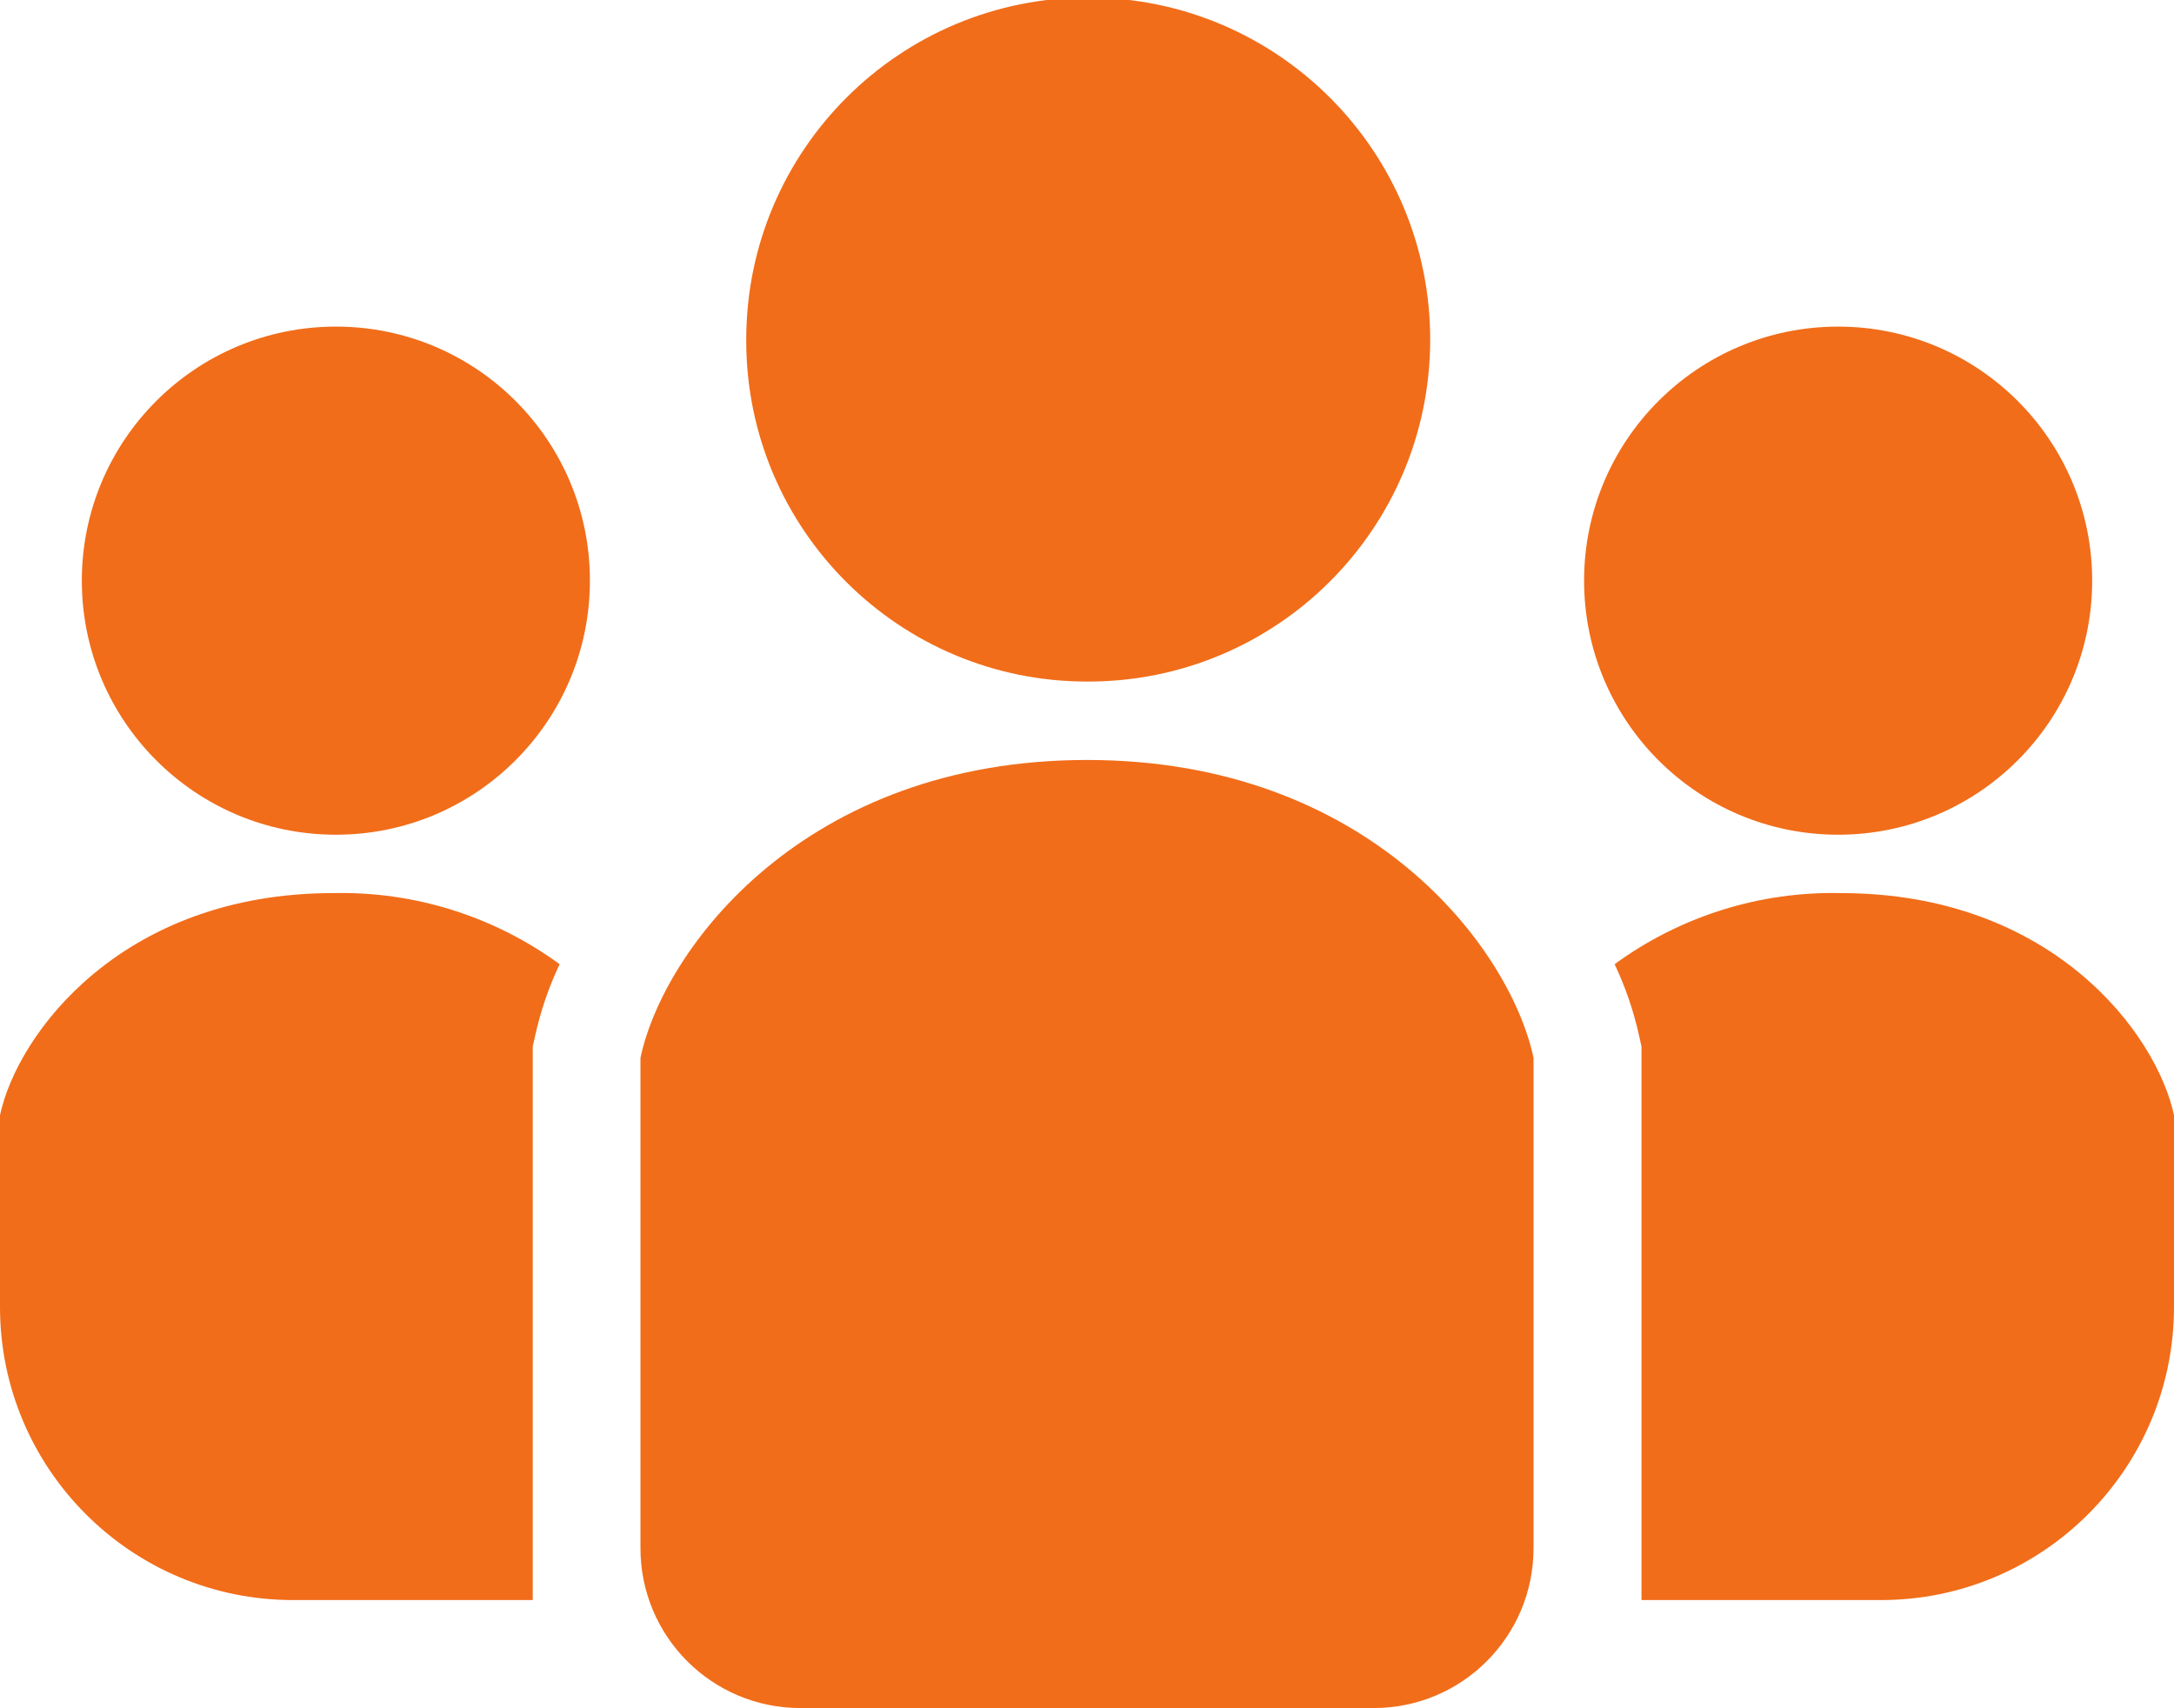
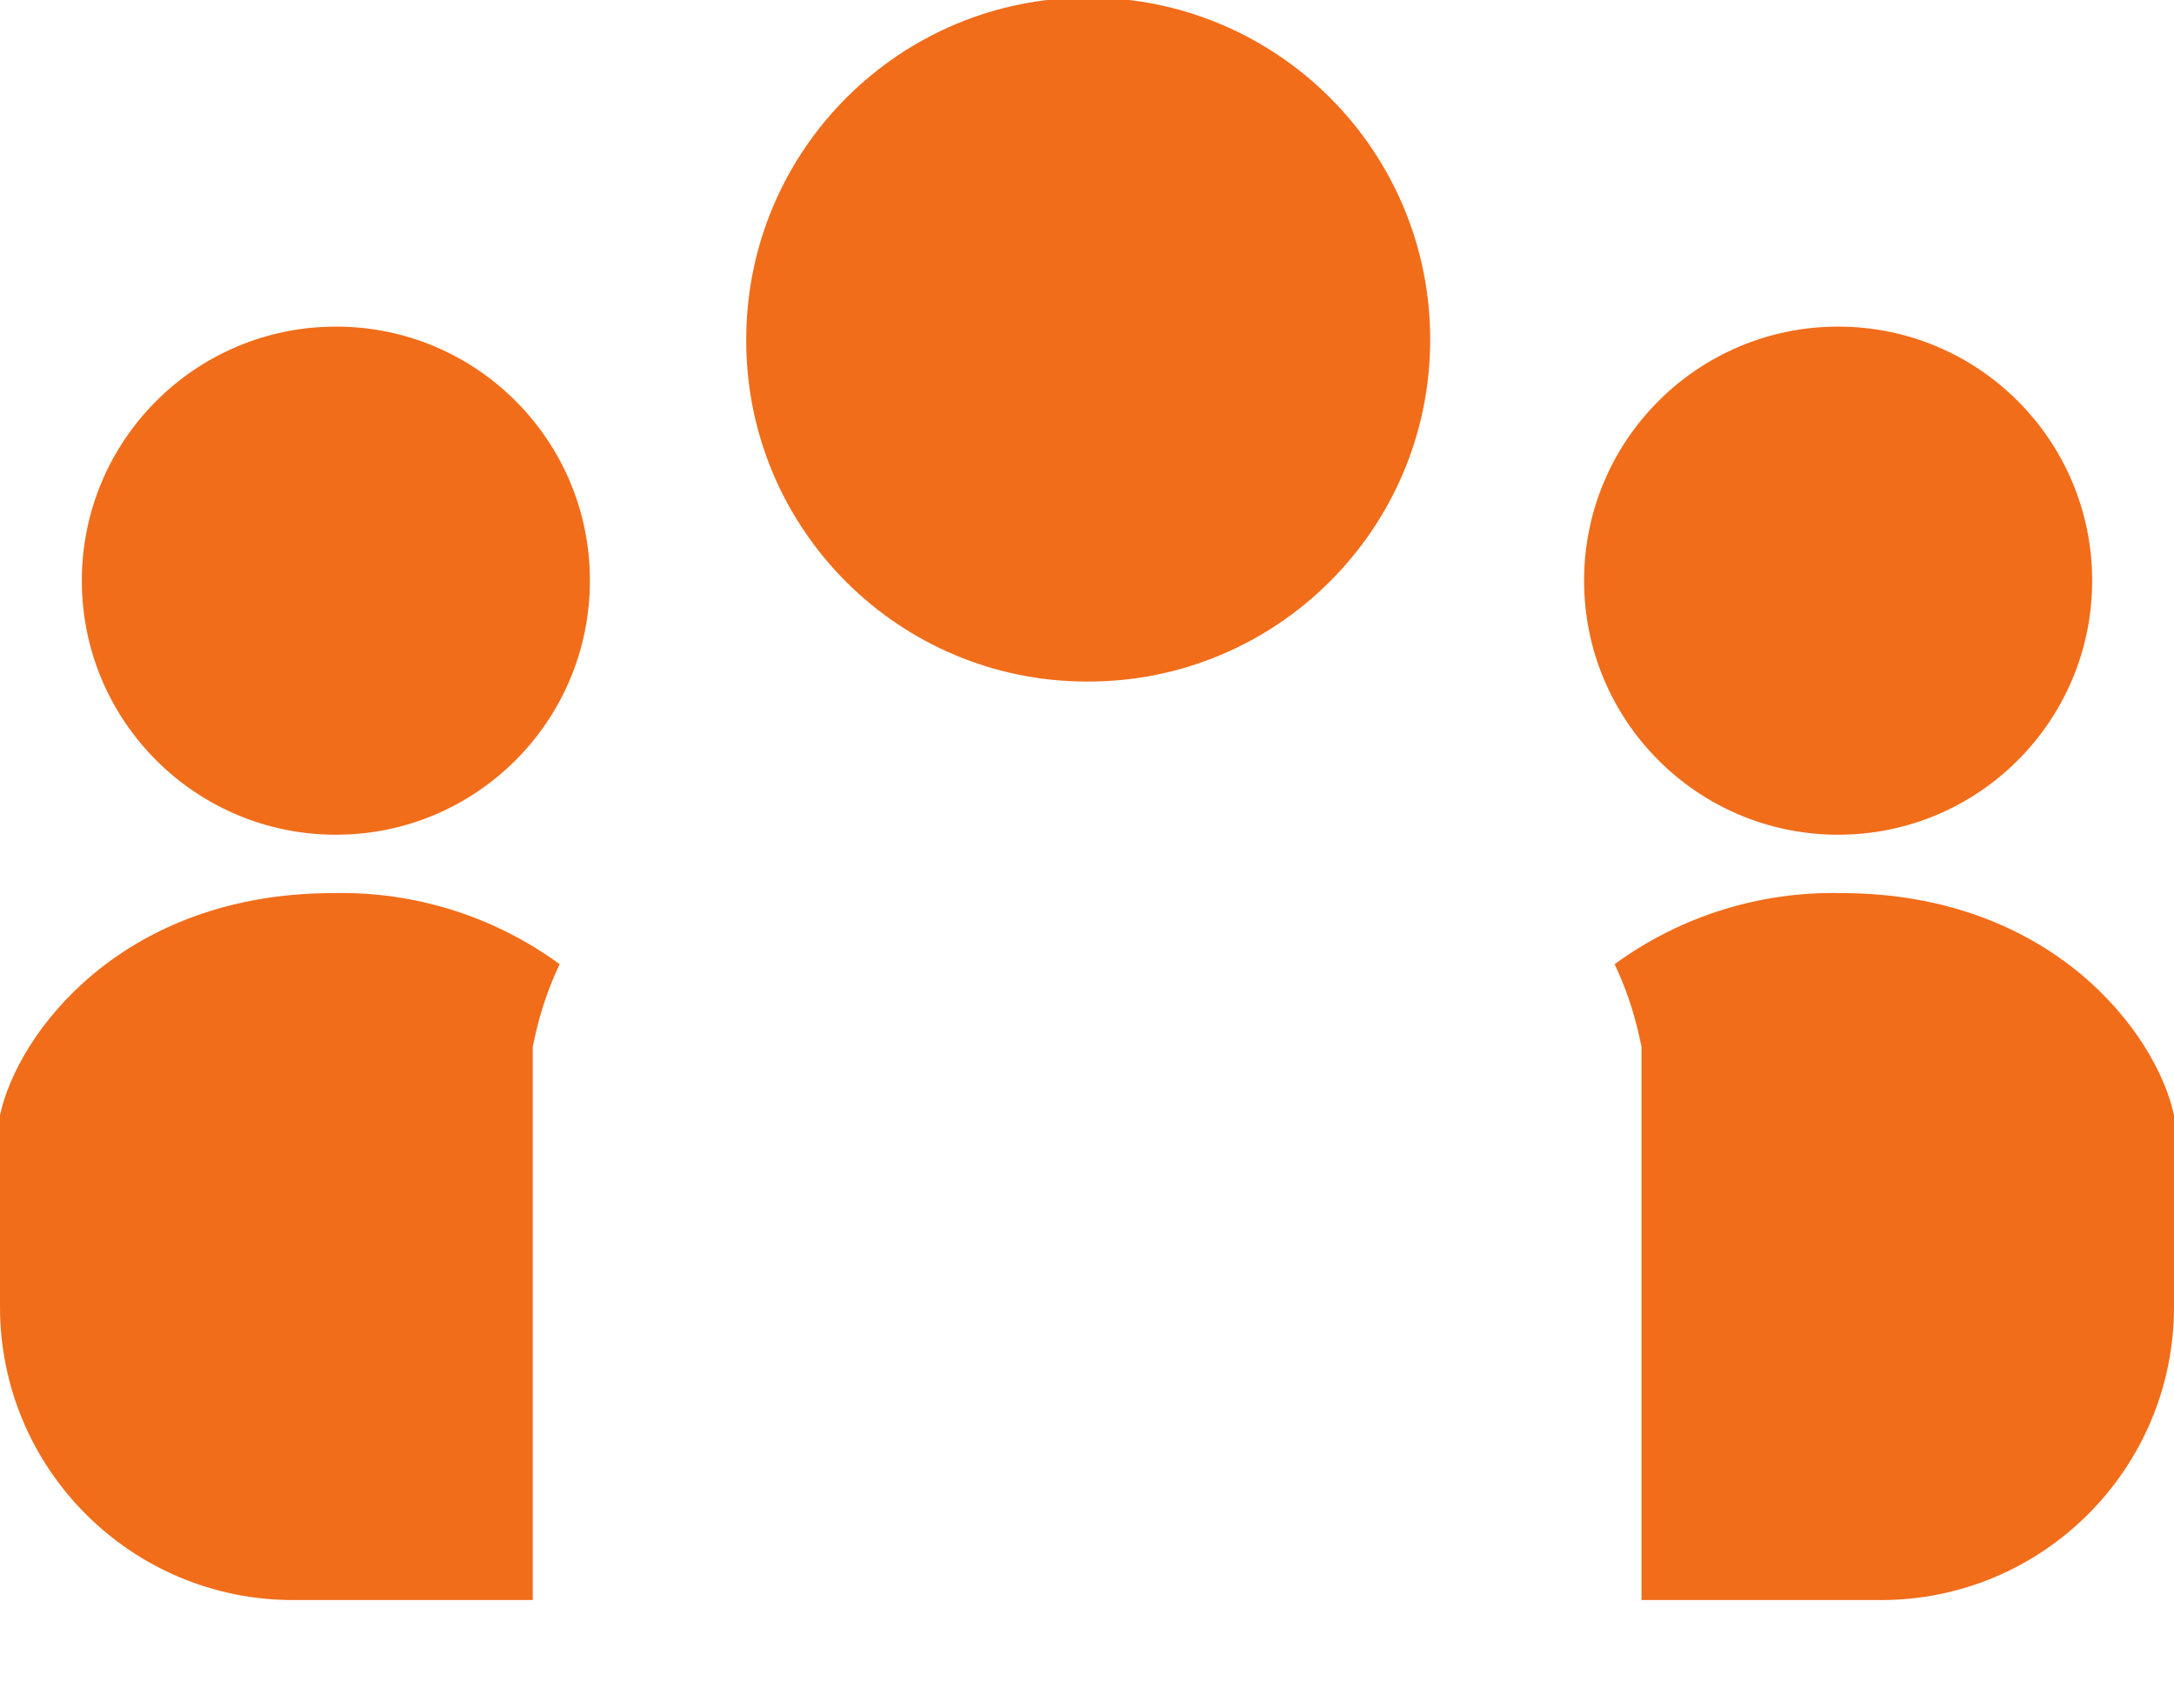
<svg xmlns="http://www.w3.org/2000/svg" id="_レイヤー_1" data-name="レイヤー_1" width="89" height="69.92" version="1.1" viewBox="0 0 89 69.92">
  <g id="_レイヤー_2" data-name="レイヤー_2">
    <g id="_レイヤー_2-2" data-name="レイヤー_2-2">
      <path d="M44.5,27.9c7.732.027,14.022-6.218,14.05-13.95.027-7.732-6.218-14.022-13.95-14.05s-14.022,6.218-14.05,13.95c0,.05,0,.1,0,.15.028,7.685,6.265,13.9,13.95,13.9Z" fill="#f16d1a" />
      <path d="M75.25,34.17c5.744,0,10.4-4.656,10.4-10.4,0-5.744-4.656-10.4-10.4-10.4s-10.4,4.656-10.4,10.4,4.656,10.4,10.4,10.4h0Z" fill="#f16d1a" />
      <path d="M75.37,36.56c-3.326-.076-6.584.947-9.27,2.91.441.933.777,1.912,1,2.92l.1.45v22.66h9.8c6.627,0,12-5.373,12-12v-7.85c-.72-3.35-5-9.09-13.63-9.09Z" fill="#f16d1a" />
      <path d="M13.75,13.37c-5.744,0-10.4,4.656-10.4,10.4s4.656,10.4,10.4,10.4,10.4-4.656,10.4-10.4c.006-5.738-4.642-10.394-10.38-10.4-.007,0-.013,0-.02,0Z" fill="#f16d1a" />
      <path d="M0,45.65v7.85c0,6.627,5.373,12,12,12h9.81v-22.66l.1-.45c.223-1.008.559-1.987,1-2.92-2.686-1.963-5.944-2.986-9.27-2.91-8.64,0-12.92,5.74-13.64,9.09Z" fill="#f16d1a" />
-       <path d="M44.5,31.11c-11.55,0-17.32,7.7-18.28,12.19v20.07c-.006,3.612,2.918,6.544,6.53,6.55.003,0,.007,0,.01,0h23.48c3.612,0,6.54-2.928,6.54-6.54,0-.003,0-.007,0-.01v-20.07c-.96-4.49-6.73-12.19-18.28-12.19Z" fill="#f16d1a" />
    </g>
  </g>
</svg>